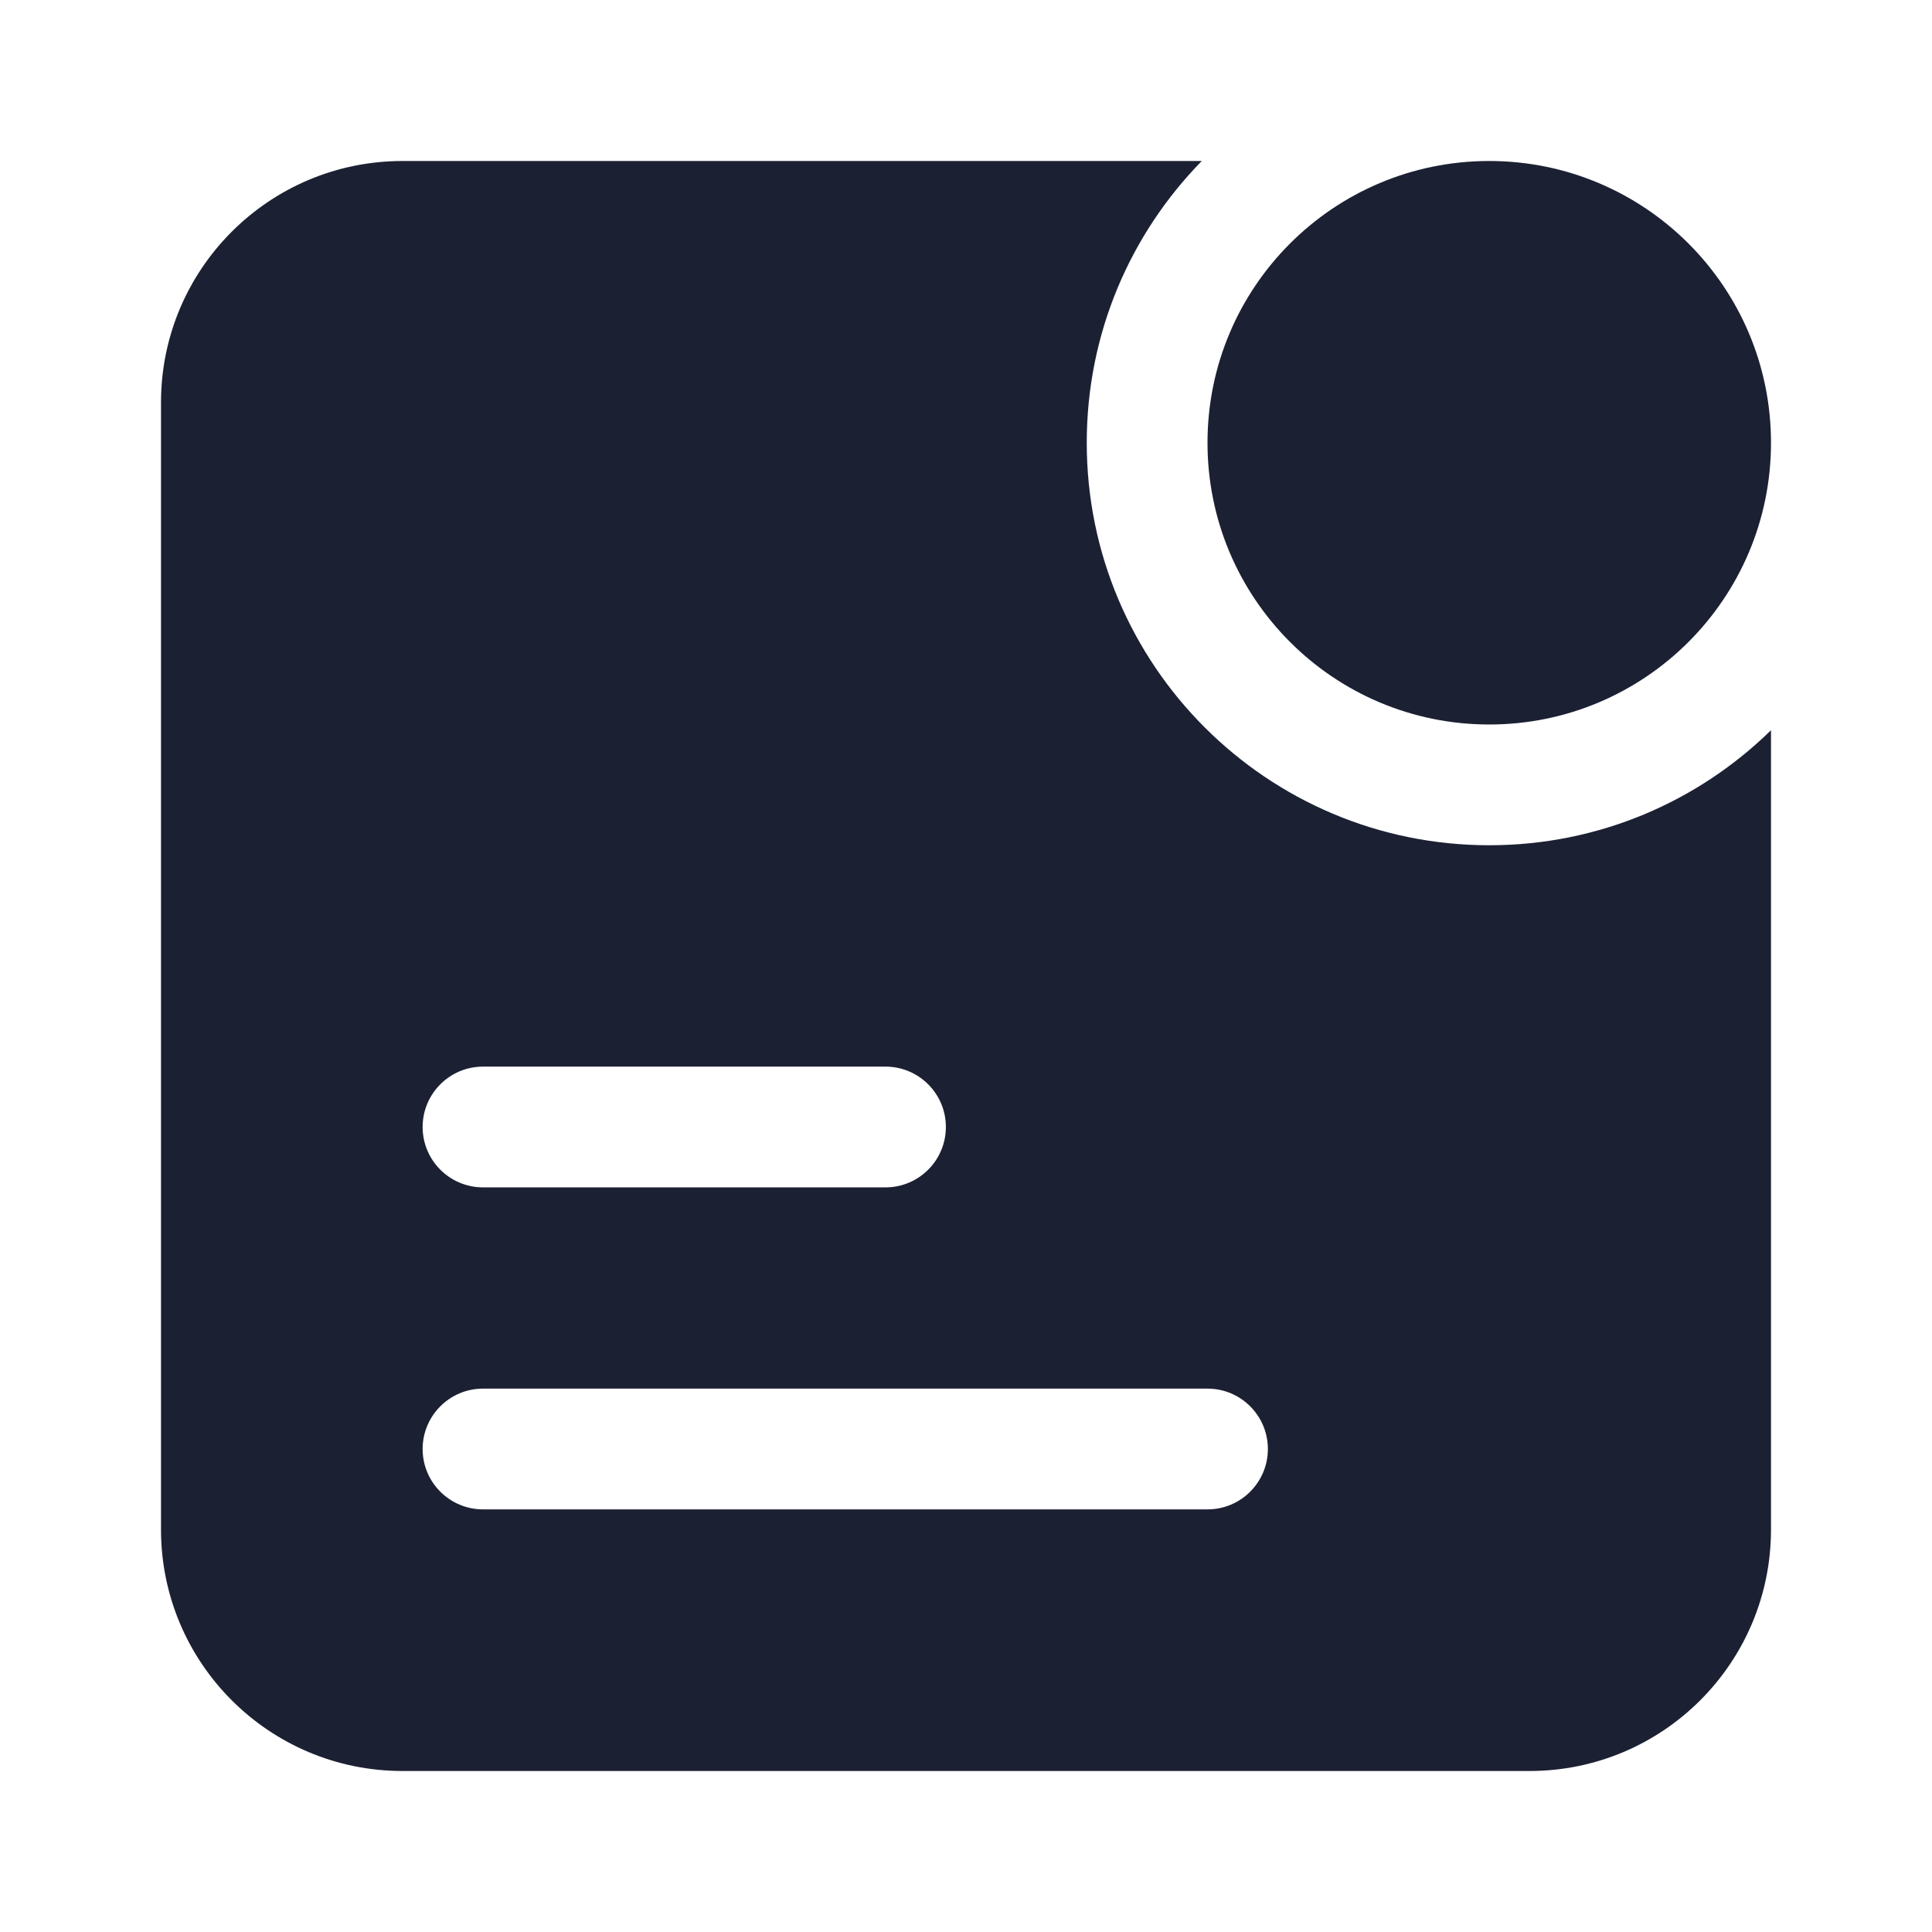
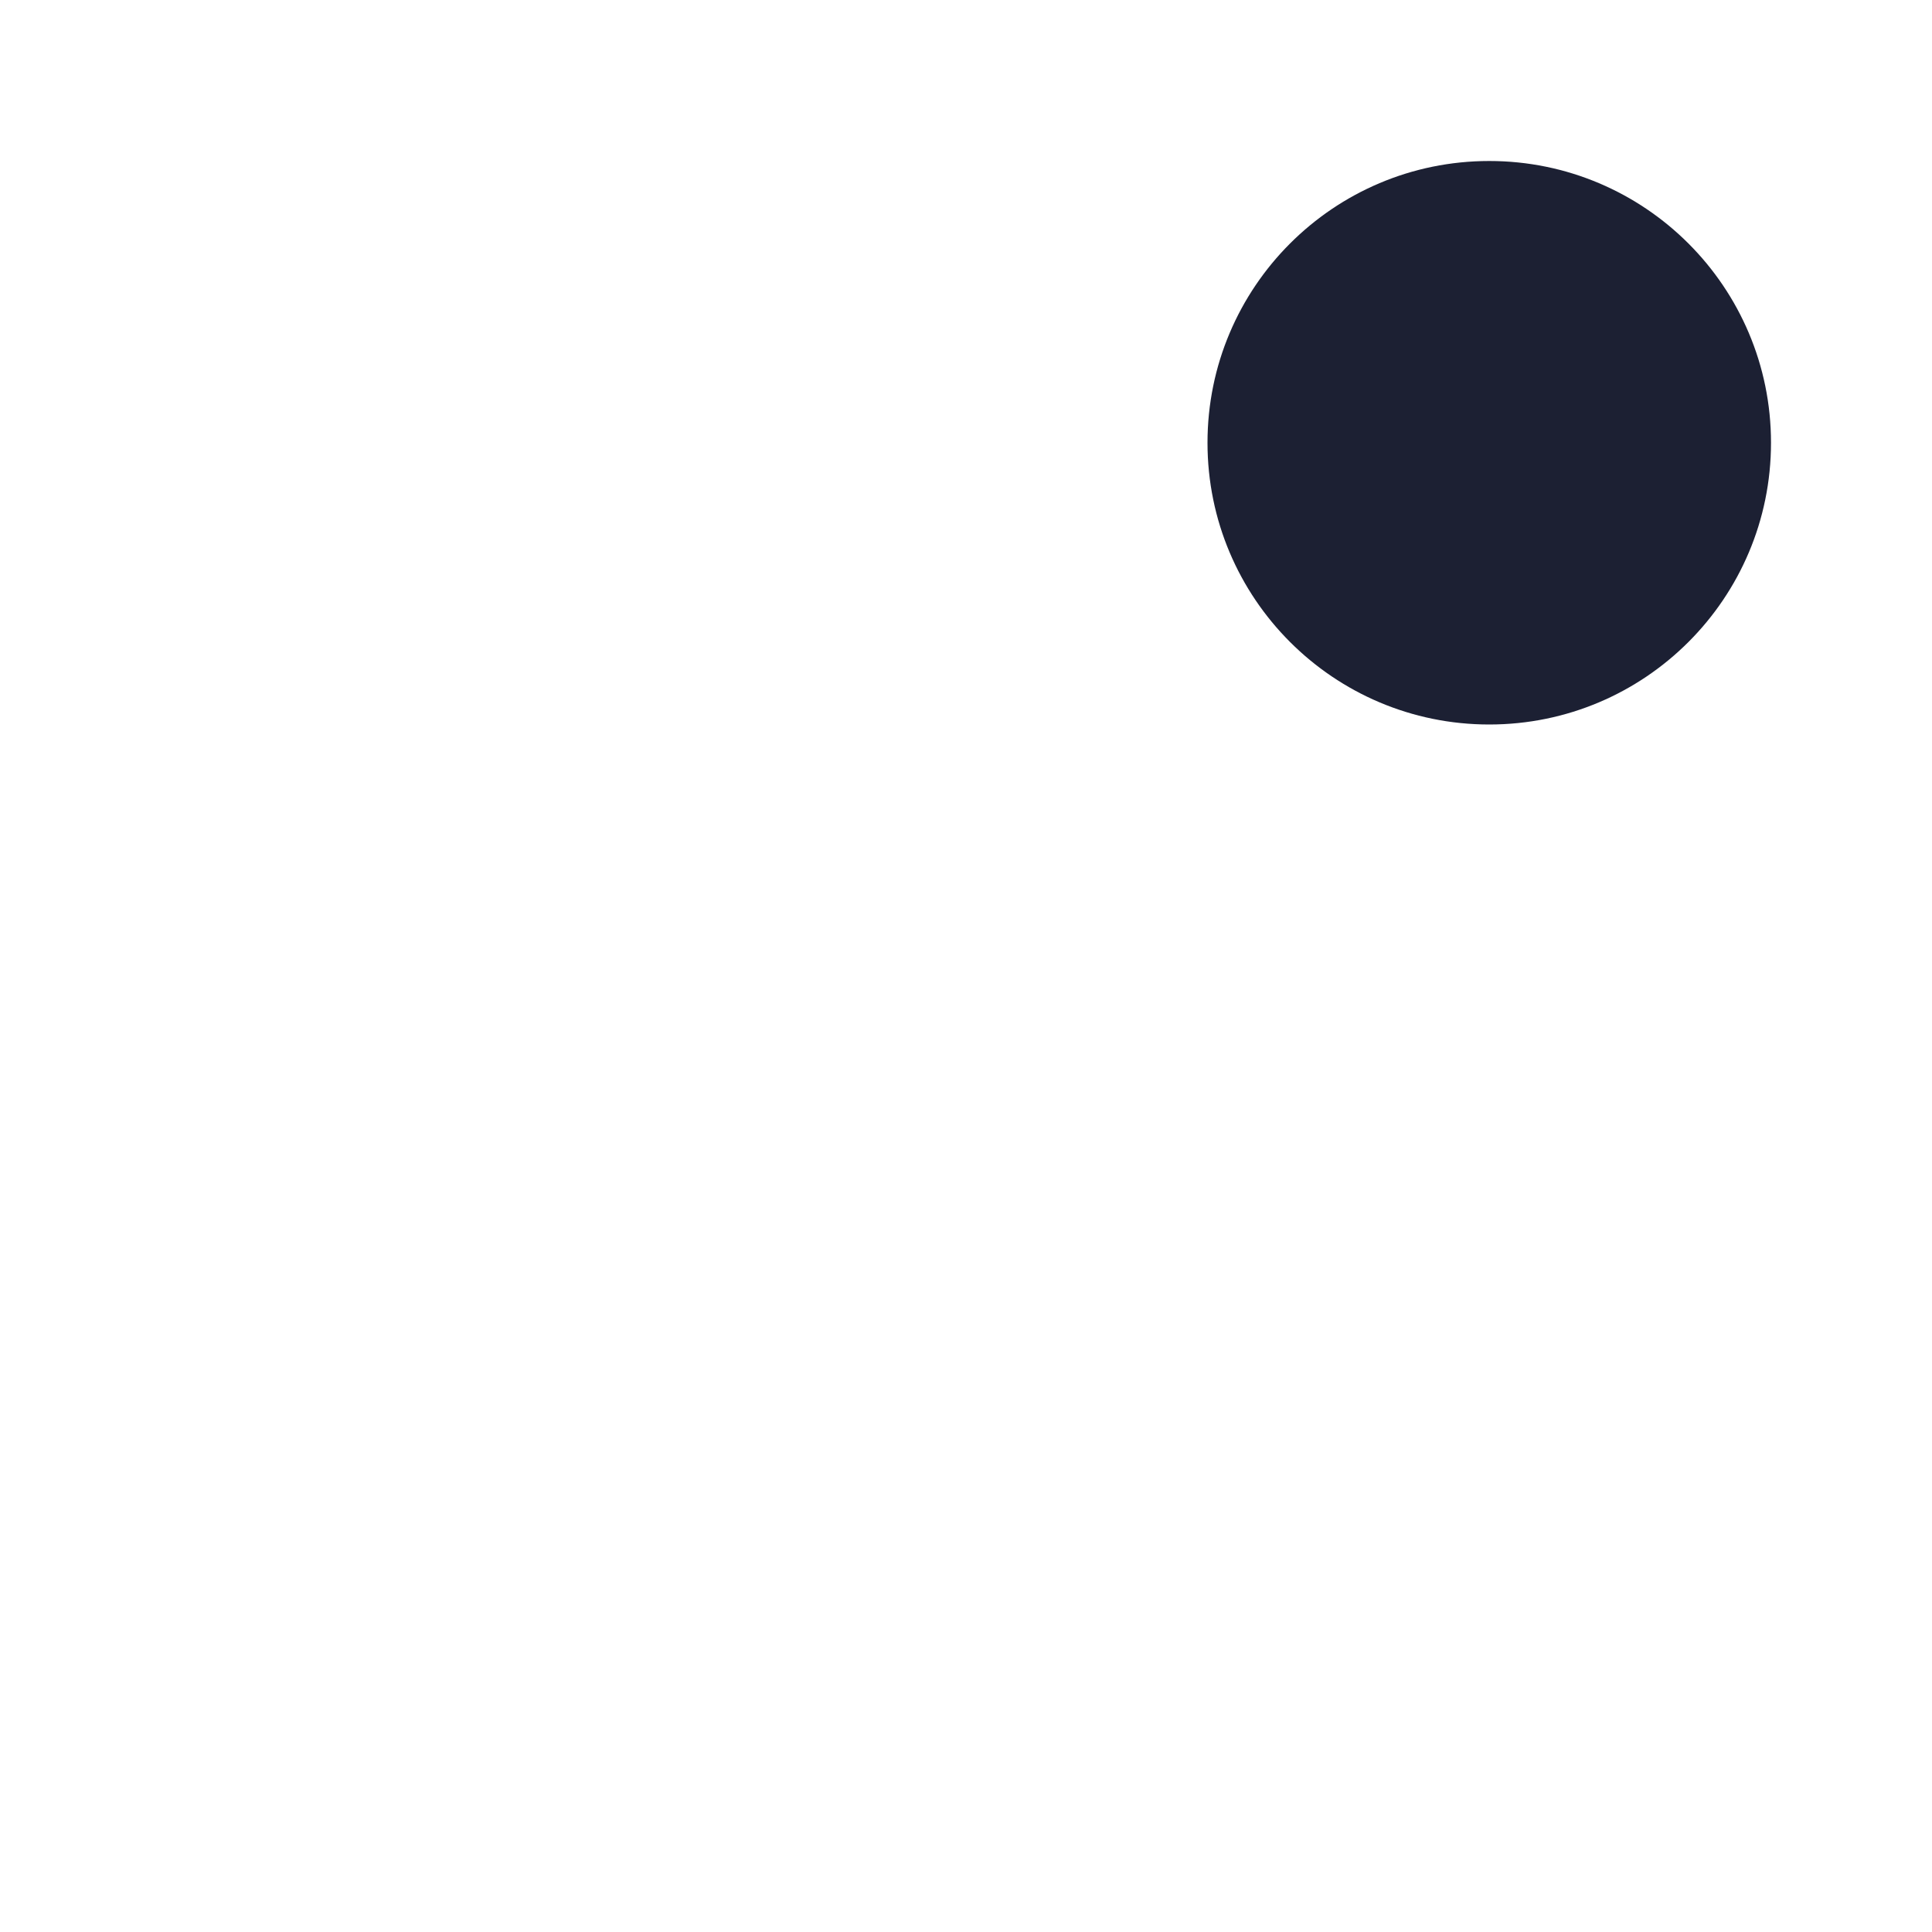
<svg xmlns="http://www.w3.org/2000/svg" fill="#1C2033" width="52" height="52" viewBox="0 0 24 24">
-   <path d="M14.929 2H5C3.343 2 2 3.343 2 5V19C2 20.657 3.343 22 5 22H19C20.657 22 22 20.657 22 19V9.071C21.098 9.955 19.863 10.5 18.5 10.5C15.739 10.5 13.5 8.261 13.5 5.5C13.5 4.137 14.045 2.902 14.929 2ZM6 13.25H11C11.414 13.25 11.75 13.586 11.75 14C11.75 14.414 11.414 14.75 11 14.75H6C5.586 14.75 5.25 14.414 5.25 14C5.25 13.586 5.586 13.25 6 13.25ZM5.25 18C5.25 17.586 5.586 17.25 6 17.25H15C15.414 17.25 15.75 17.586 15.75 18C15.75 18.414 15.414 18.75 15 18.75H6C5.586 18.75 5.25 18.414 5.25 18Z" />
  <path d="M22 5.5C22 7.433 20.433 9 18.5 9C16.567 9 15 7.433 15 5.5C15 3.567 16.567 2 18.5 2C20.433 2 22 3.567 22 5.5Z" />
</svg>